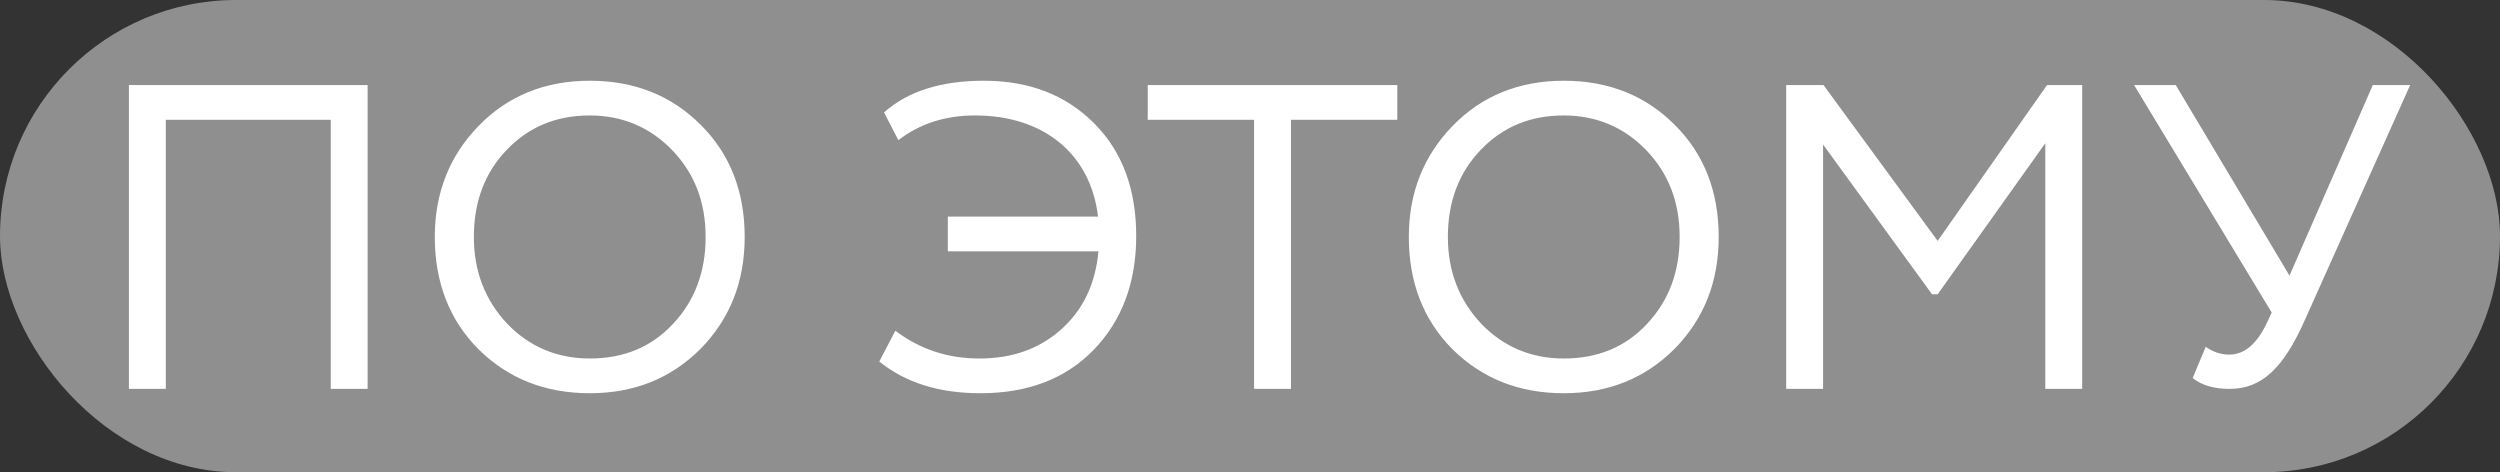
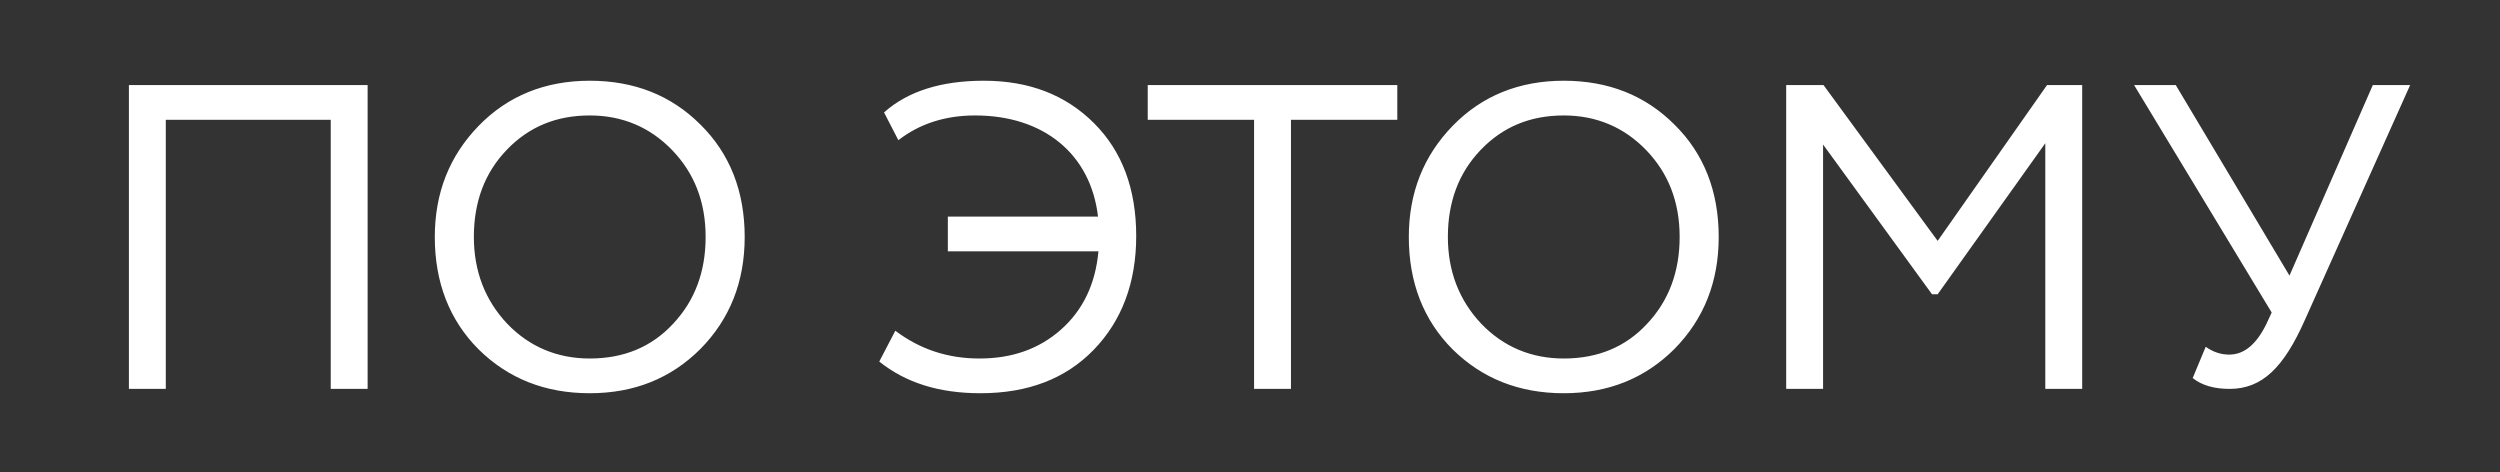
<svg xmlns="http://www.w3.org/2000/svg" width="720" height="136" viewBox="0 0 720 136" fill="none">
  <rect x="0" y="0" width="720" height="136" fill="#333333" stroke="none" />
-   <rect width="720" height="136" rx="68" fill="white" fill-opacity="0.45" />
  <path d="M105.875 112H95.25V34.5H47.75V112H37.125V24.5H105.875V112ZM125.221 68.25C125.221 55.5 129.471 44.875 137.846 36.25C146.221 27.625 156.971 23.25 169.846 23.25C182.721 23.25 193.346 27.5 201.721 35.875C210.221 44.25 214.471 55.125 214.471 68.25C214.471 81.125 210.221 91.875 201.721 100.5C193.221 109 182.596 113.25 169.846 113.25C156.971 113.25 146.346 109 137.846 100.625C129.471 92.25 125.221 81.375 125.221 68.25ZM136.471 68.25C136.471 78.125 139.721 86.5 146.096 93.25C152.471 99.875 160.471 103.25 169.846 103.25C179.721 103.25 187.721 99.875 193.846 93.25C200.096 86.625 203.221 78.25 203.221 68.25C203.221 58.125 199.971 49.875 193.596 43.25C187.221 36.625 179.221 33.25 169.846 33.25C160.221 33.25 152.346 36.5 145.971 43.125C139.596 49.75 136.471 58.125 136.471 68.25ZM316.354 72.375H272.979V62.375H316.229C314.104 44.25 300.479 33.25 280.854 33.25C272.229 33.25 264.854 35.625 258.729 40.375L254.604 32.375C261.479 26.25 271.104 23.25 283.354 23.25C296.479 23.25 306.979 27.375 315.104 35.5C323.229 43.625 327.229 54.5 327.229 68C327.229 81.375 323.104 92.375 314.979 100.75C306.854 109.125 295.979 113.25 282.354 113.25C270.479 113.25 260.854 110.25 253.229 104.125L257.854 95.25C264.979 100.625 272.979 103.25 282.104 103.25C291.479 103.25 299.229 100.5 305.479 95C311.854 89.375 315.479 81.875 316.354 72.375ZM361.173 34.5H330.548V24.5H402.423V34.5H371.798V112H361.173V34.5ZM405.738 68.25C405.738 55.5 409.988 44.875 418.363 36.25C426.738 27.625 437.488 23.25 450.363 23.25C463.238 23.25 473.863 27.5 482.238 35.875C490.738 44.25 494.988 55.125 494.988 68.25C494.988 81.125 490.738 91.875 482.238 100.5C473.738 109 463.113 113.25 450.363 113.25C437.488 113.25 426.863 109 418.363 100.625C409.988 92.25 405.738 81.375 405.738 68.25ZM416.988 68.25C416.988 78.125 420.238 86.5 426.613 93.25C432.988 99.875 440.988 103.25 450.363 103.25C460.238 103.25 468.238 99.875 474.363 93.25C480.613 86.625 483.738 78.25 483.738 68.25C483.738 58.125 480.488 49.875 474.113 43.25C467.738 36.625 459.738 33.25 450.363 33.25C440.738 33.25 432.863 36.5 426.488 43.125C420.113 49.75 416.988 58.125 416.988 68.25ZM525.045 112H514.42V24.5H525.17L558.045 69.375L589.545 24.5H599.67V112H589.045V41.25L558.045 84.75H556.42L525.045 41.625V112ZM683.37 24.5H694.12L663.87 92C657.745 105.875 651.495 112 642.12 112C637.745 112 634.12 111 631.495 108.875L635.245 99.875C637.37 101.375 639.62 102.125 641.995 102.125C646.37 102.125 649.87 99.125 652.745 93.25L654.245 90L614.62 24.5H626.62L659.37 79.375L683.37 24.5Z" fill="white" />
</svg>